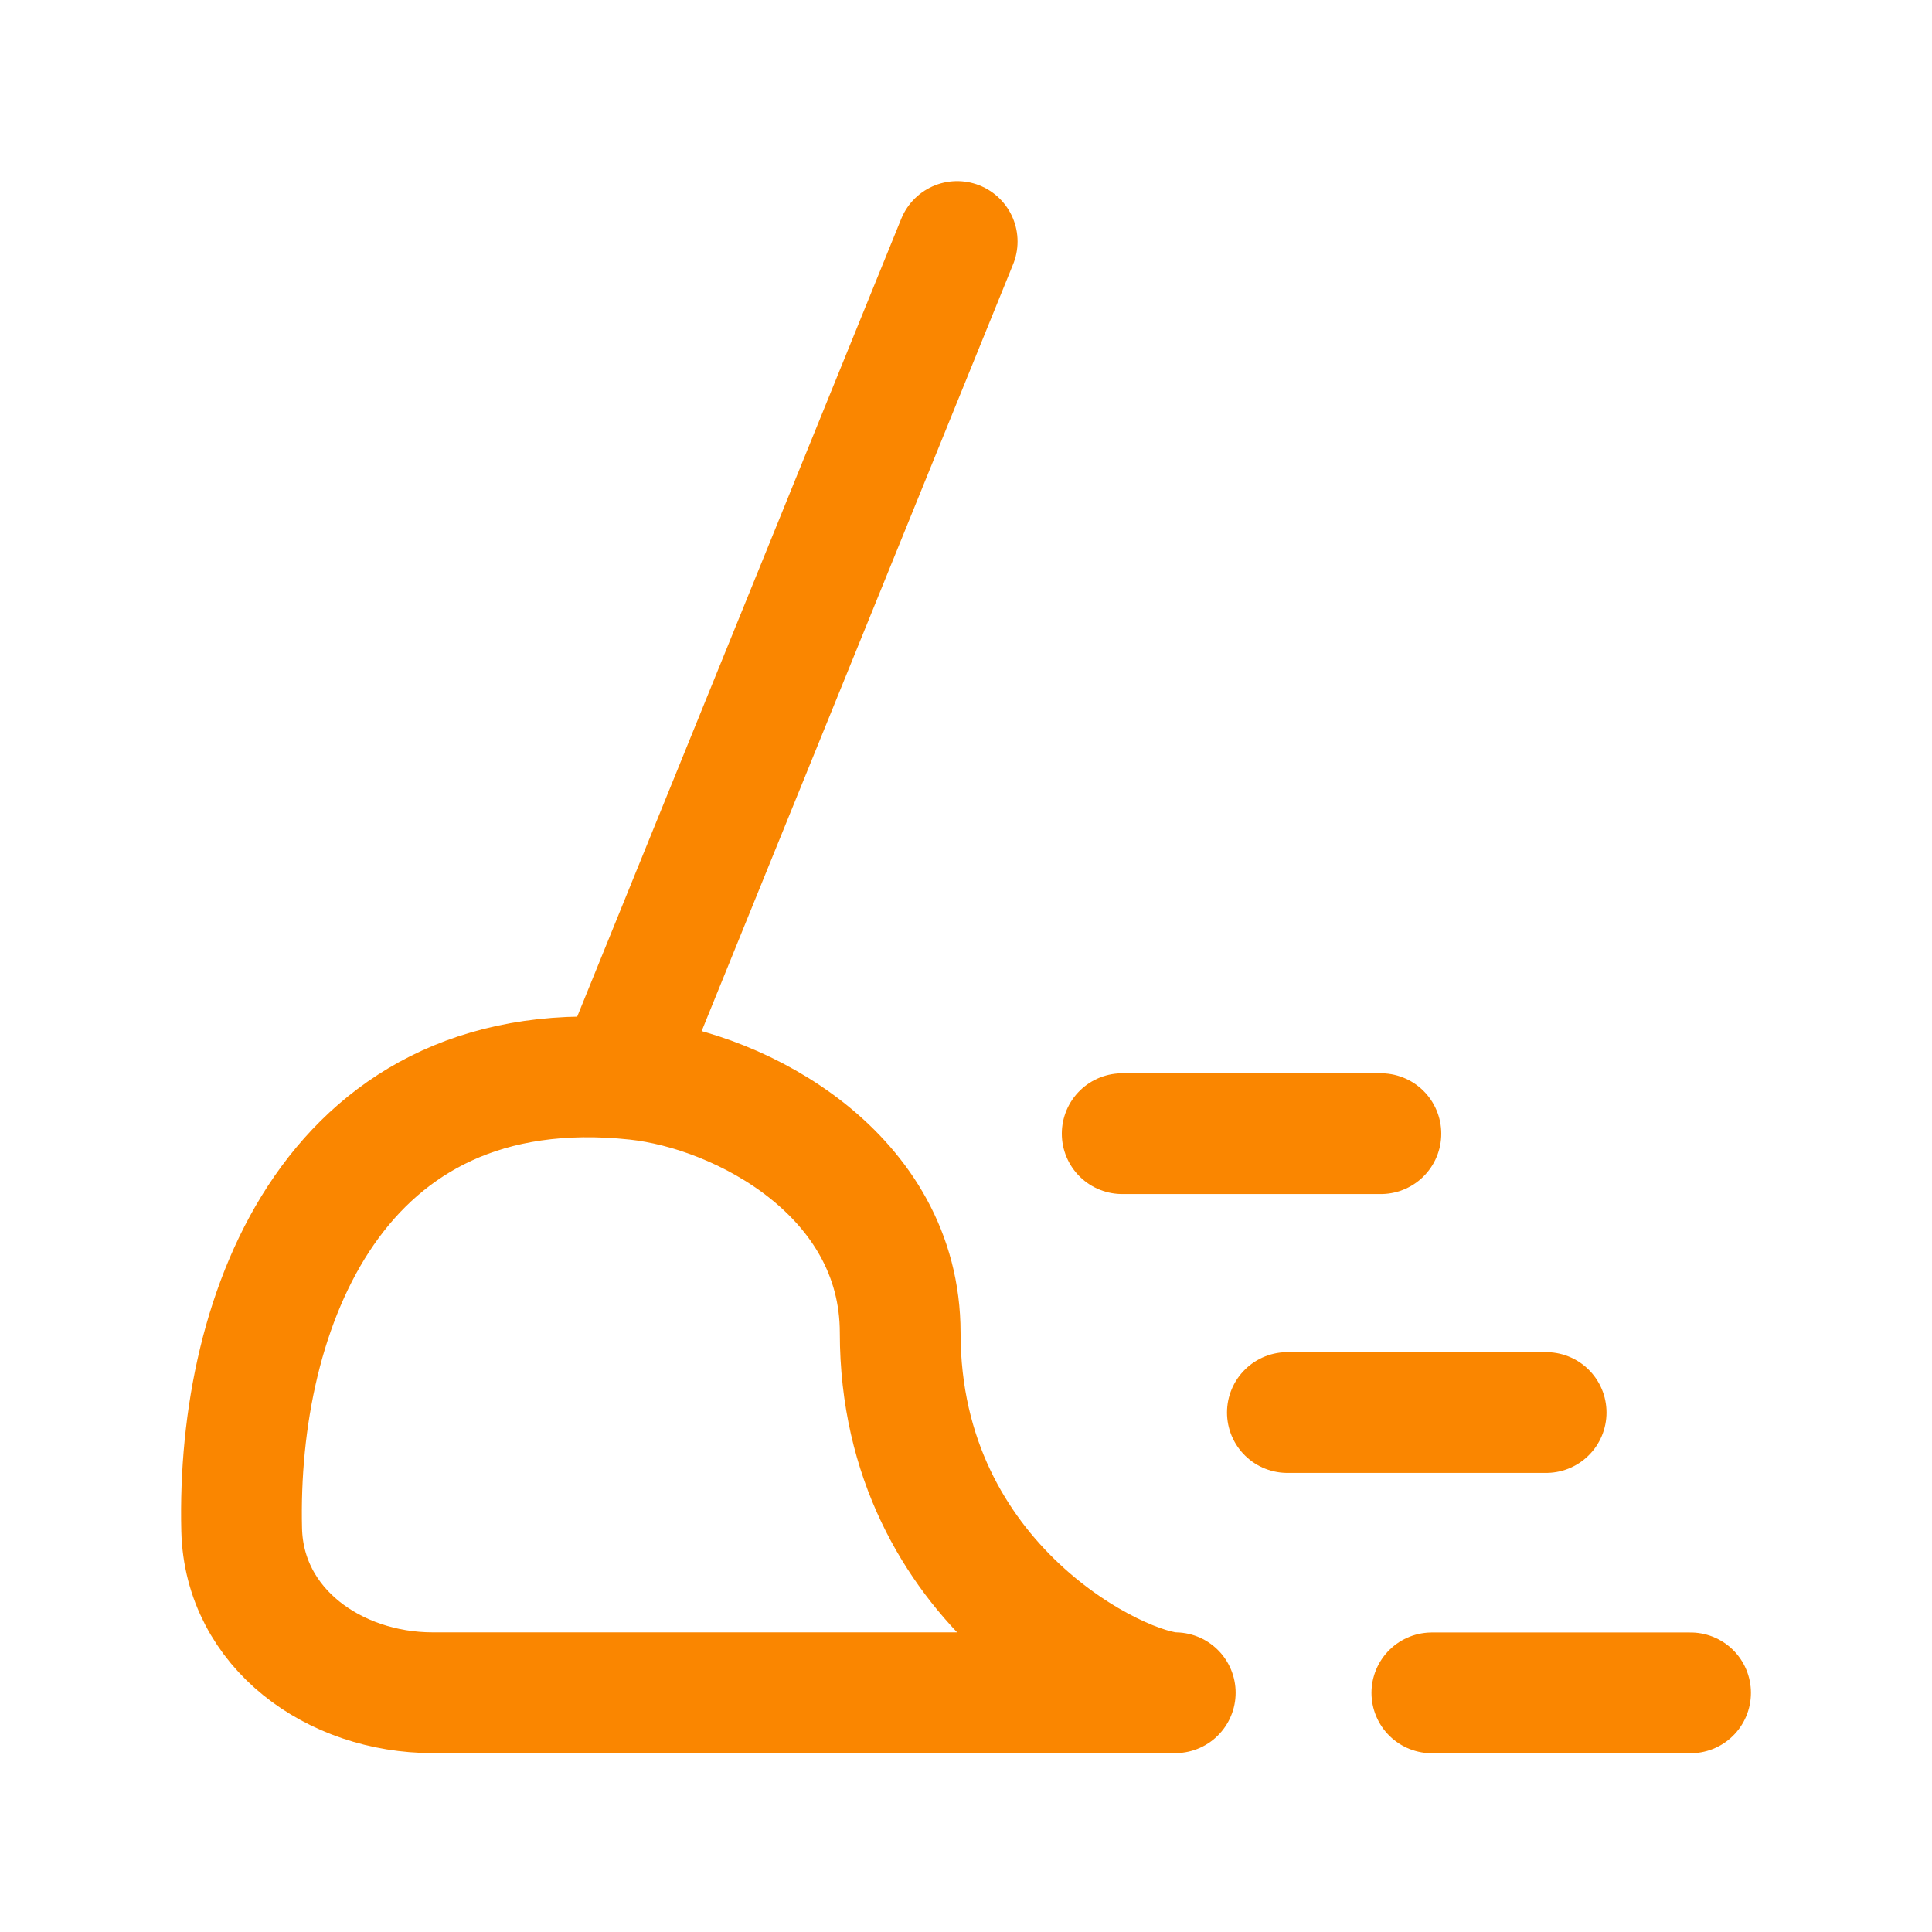
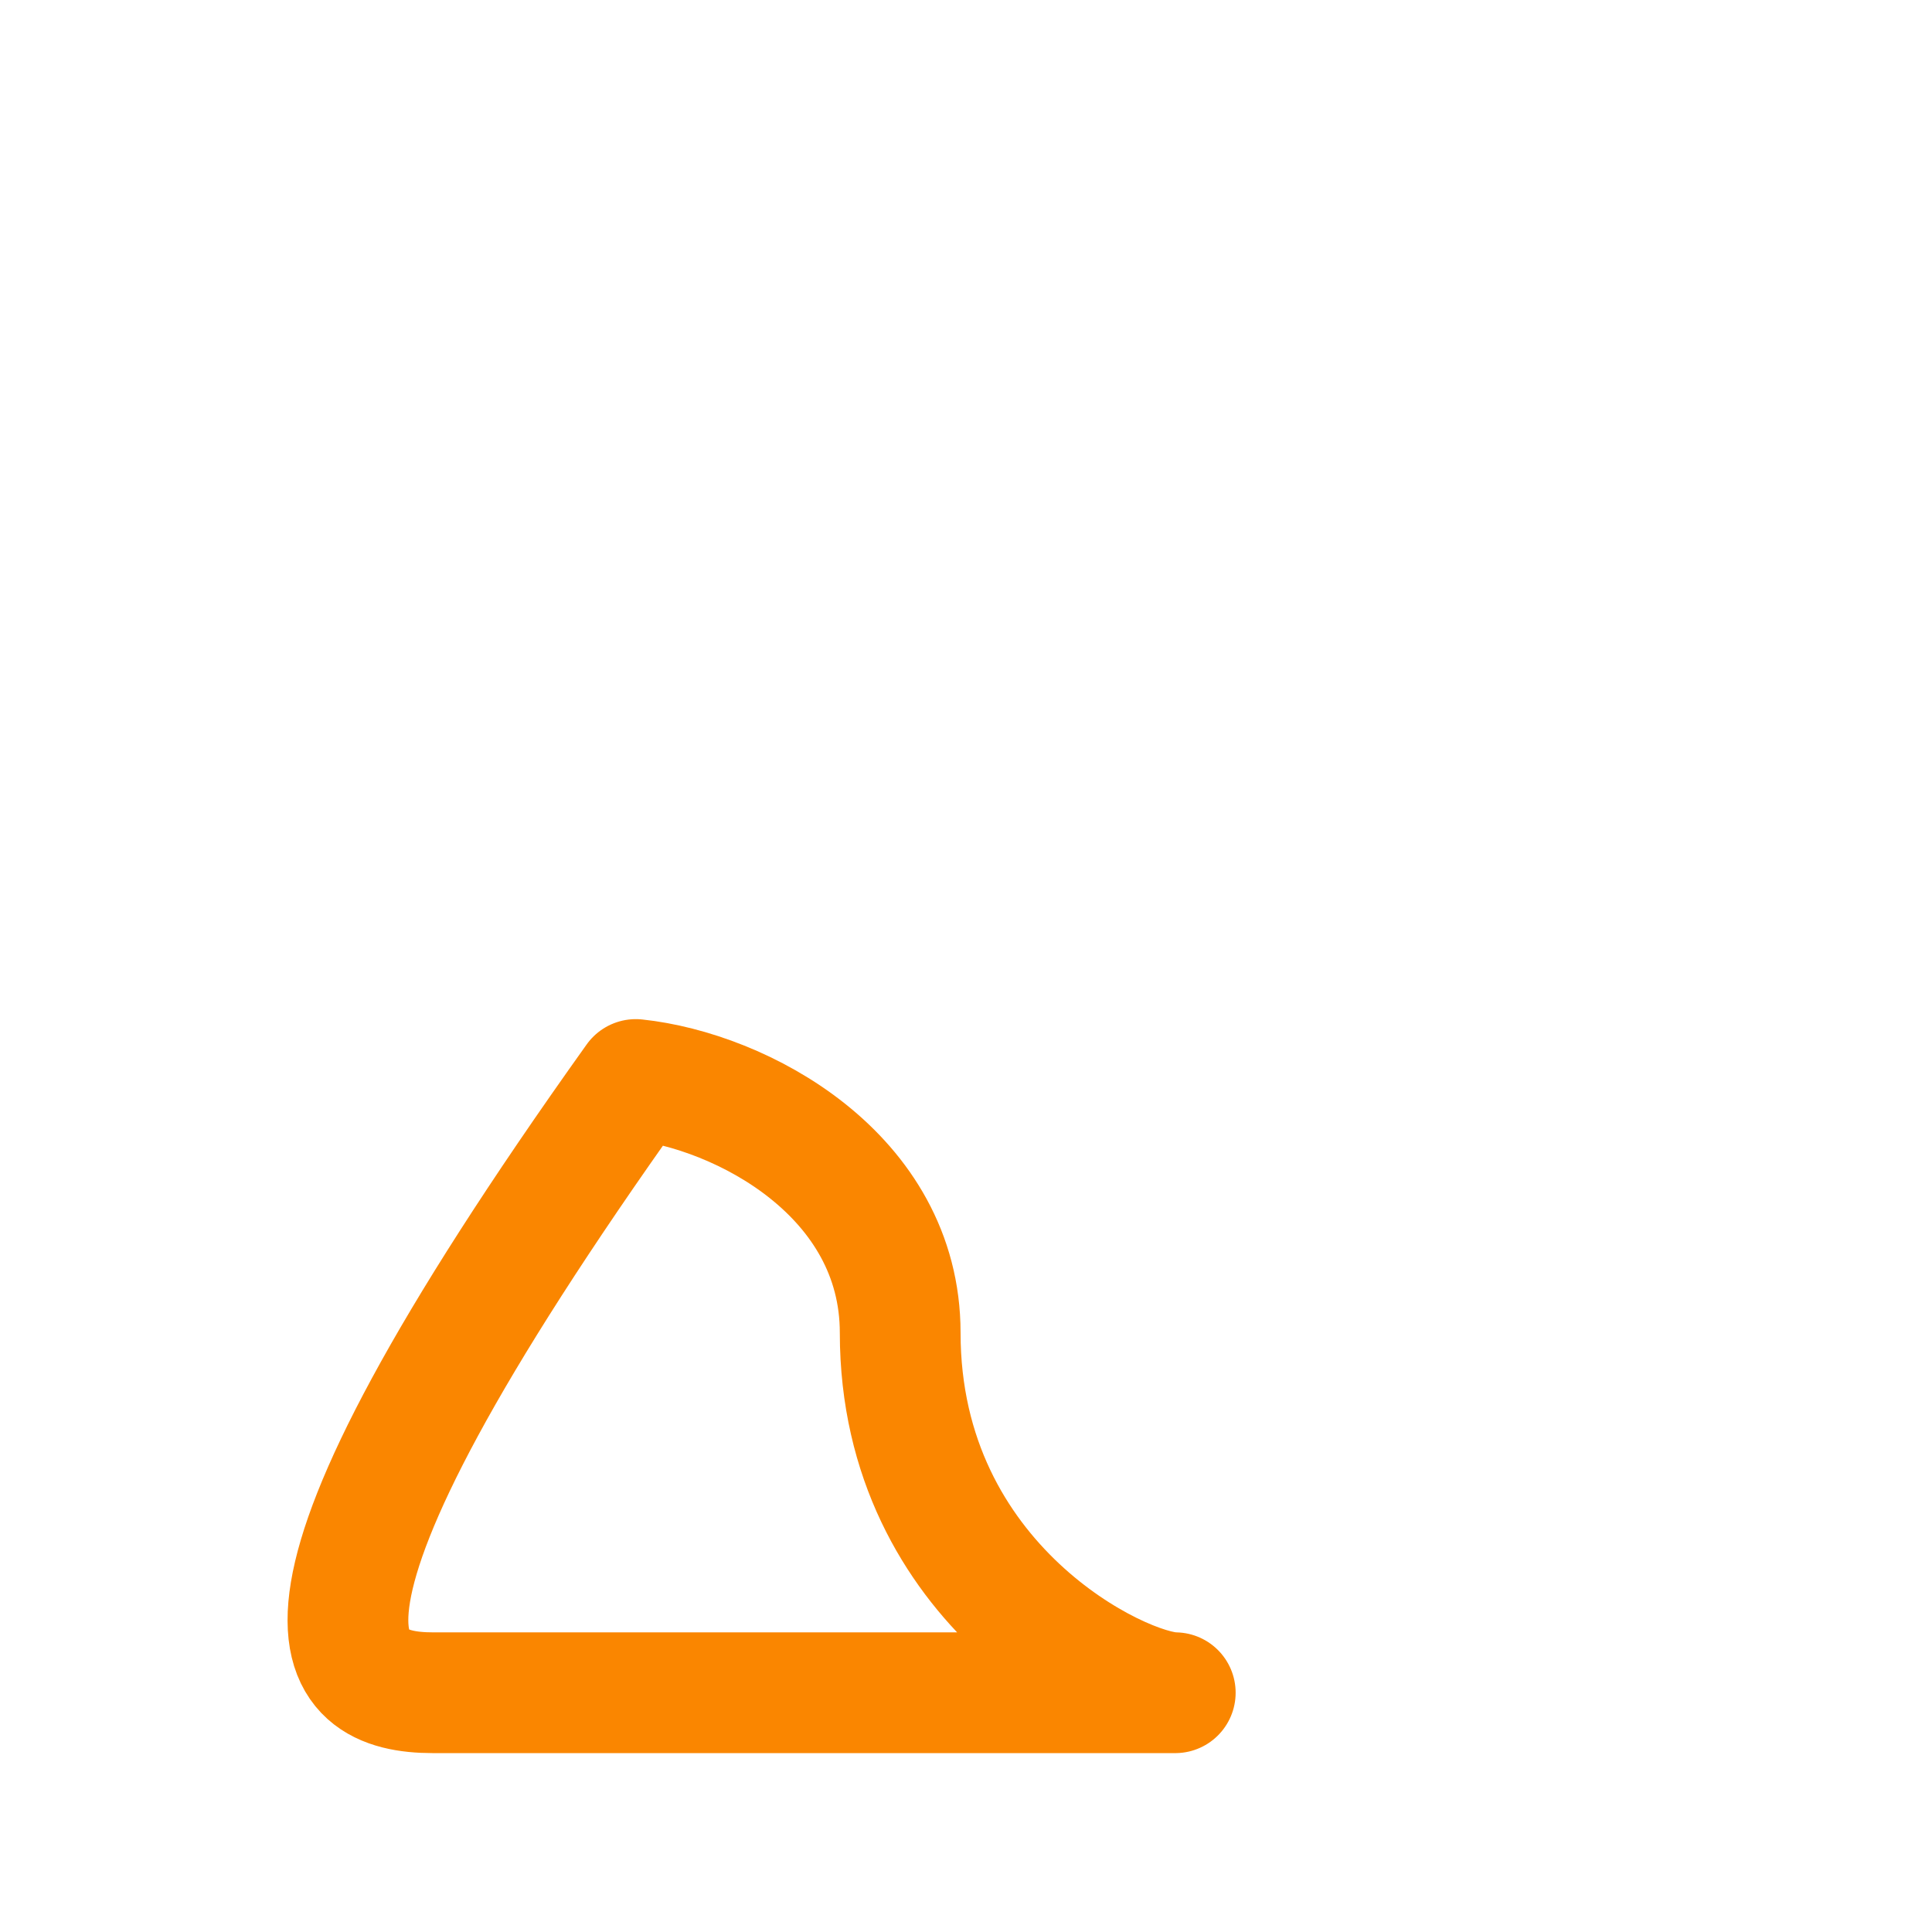
<svg xmlns="http://www.w3.org/2000/svg" width="32" height="32" viewBox="0 0 32 32" fill="none">
-   <path d="M10.234 17.837L15.854 4M23.716 28.039H28.001M21.323 23.396H25.609M18.587 18.777H22.872" stroke="#FA8600" stroke-width="2" stroke-linecap="round" />
-   <path d="M14.91 22.075C14.91 19.459 12.283 18.066 10.531 17.88C5.565 17.354 3.913 21.695 4.003 25.34C4.045 26.971 5.535 28.037 7.169 28.037H19.466C18.59 28.037 14.91 26.27 14.91 22.075Z" stroke="#FA8600" stroke-width="2" stroke-linecap="round" stroke-linejoin="round" />
+   <path d="M14.91 22.075C14.91 19.459 12.283 18.066 10.531 17.88C4.045 26.971 5.535 28.037 7.169 28.037H19.466C18.59 28.037 14.91 26.27 14.91 22.075Z" stroke="#FA8600" stroke-width="2" stroke-linecap="round" stroke-linejoin="round" />
</svg>